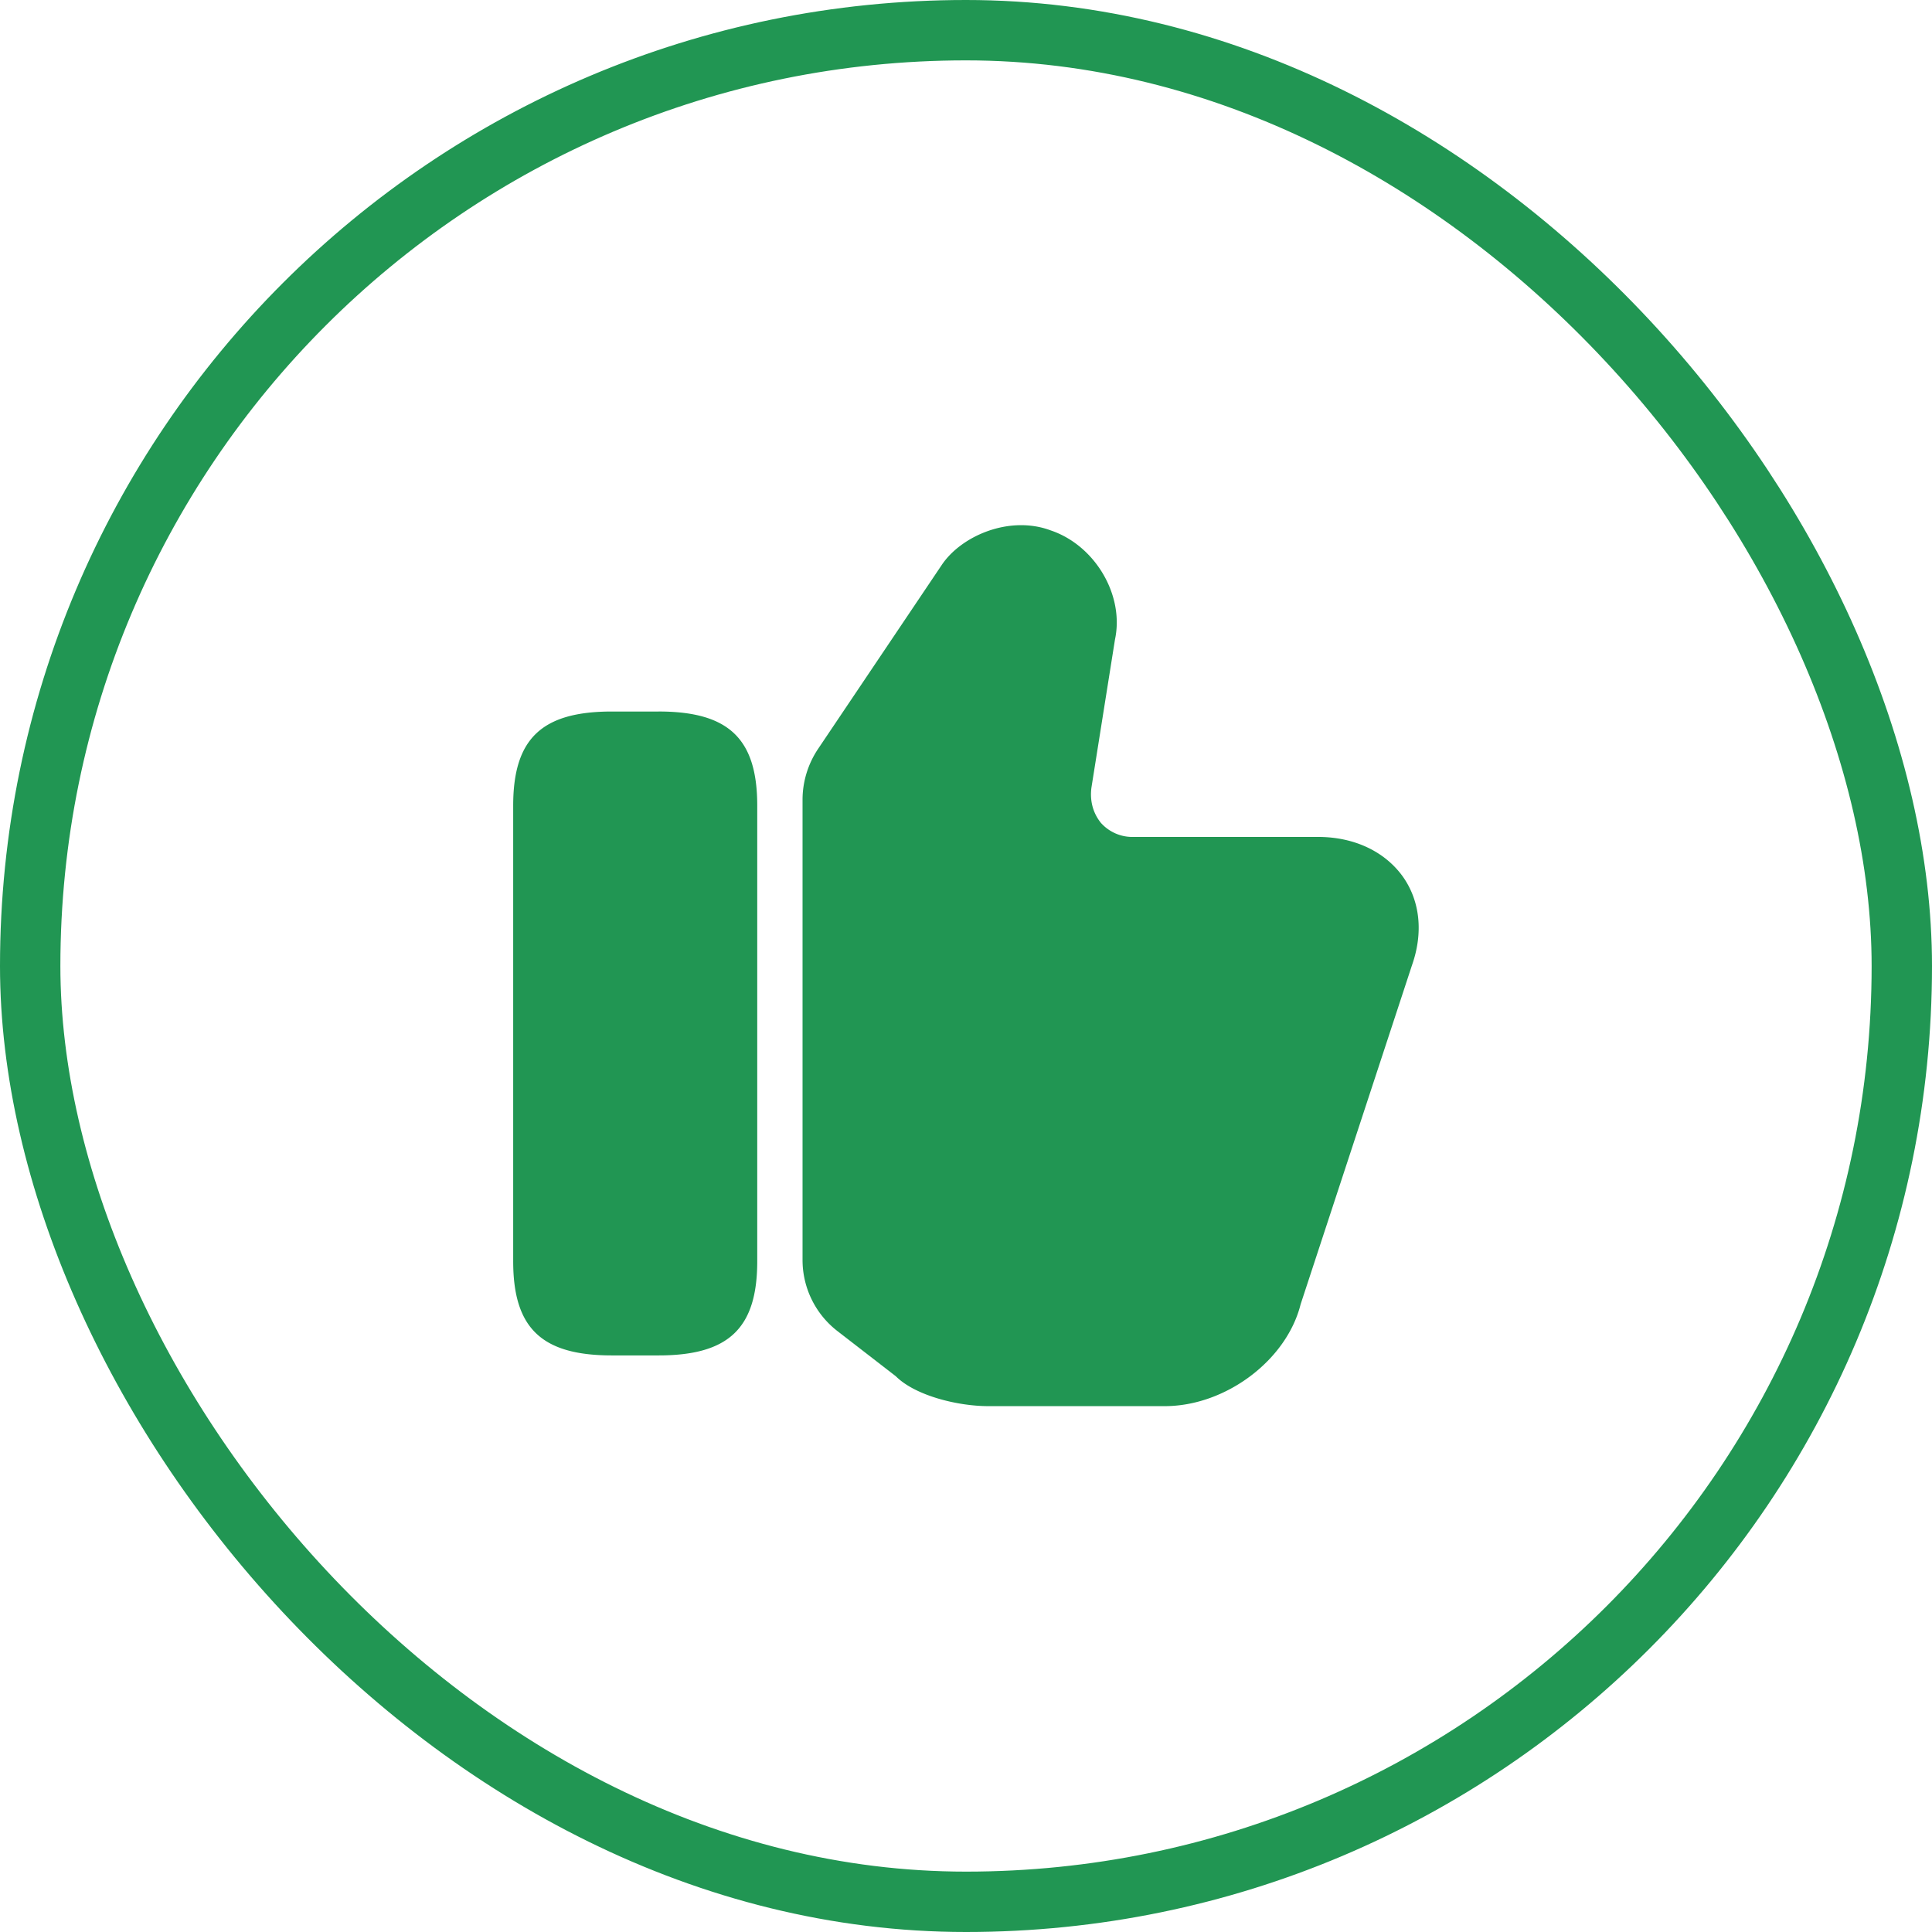
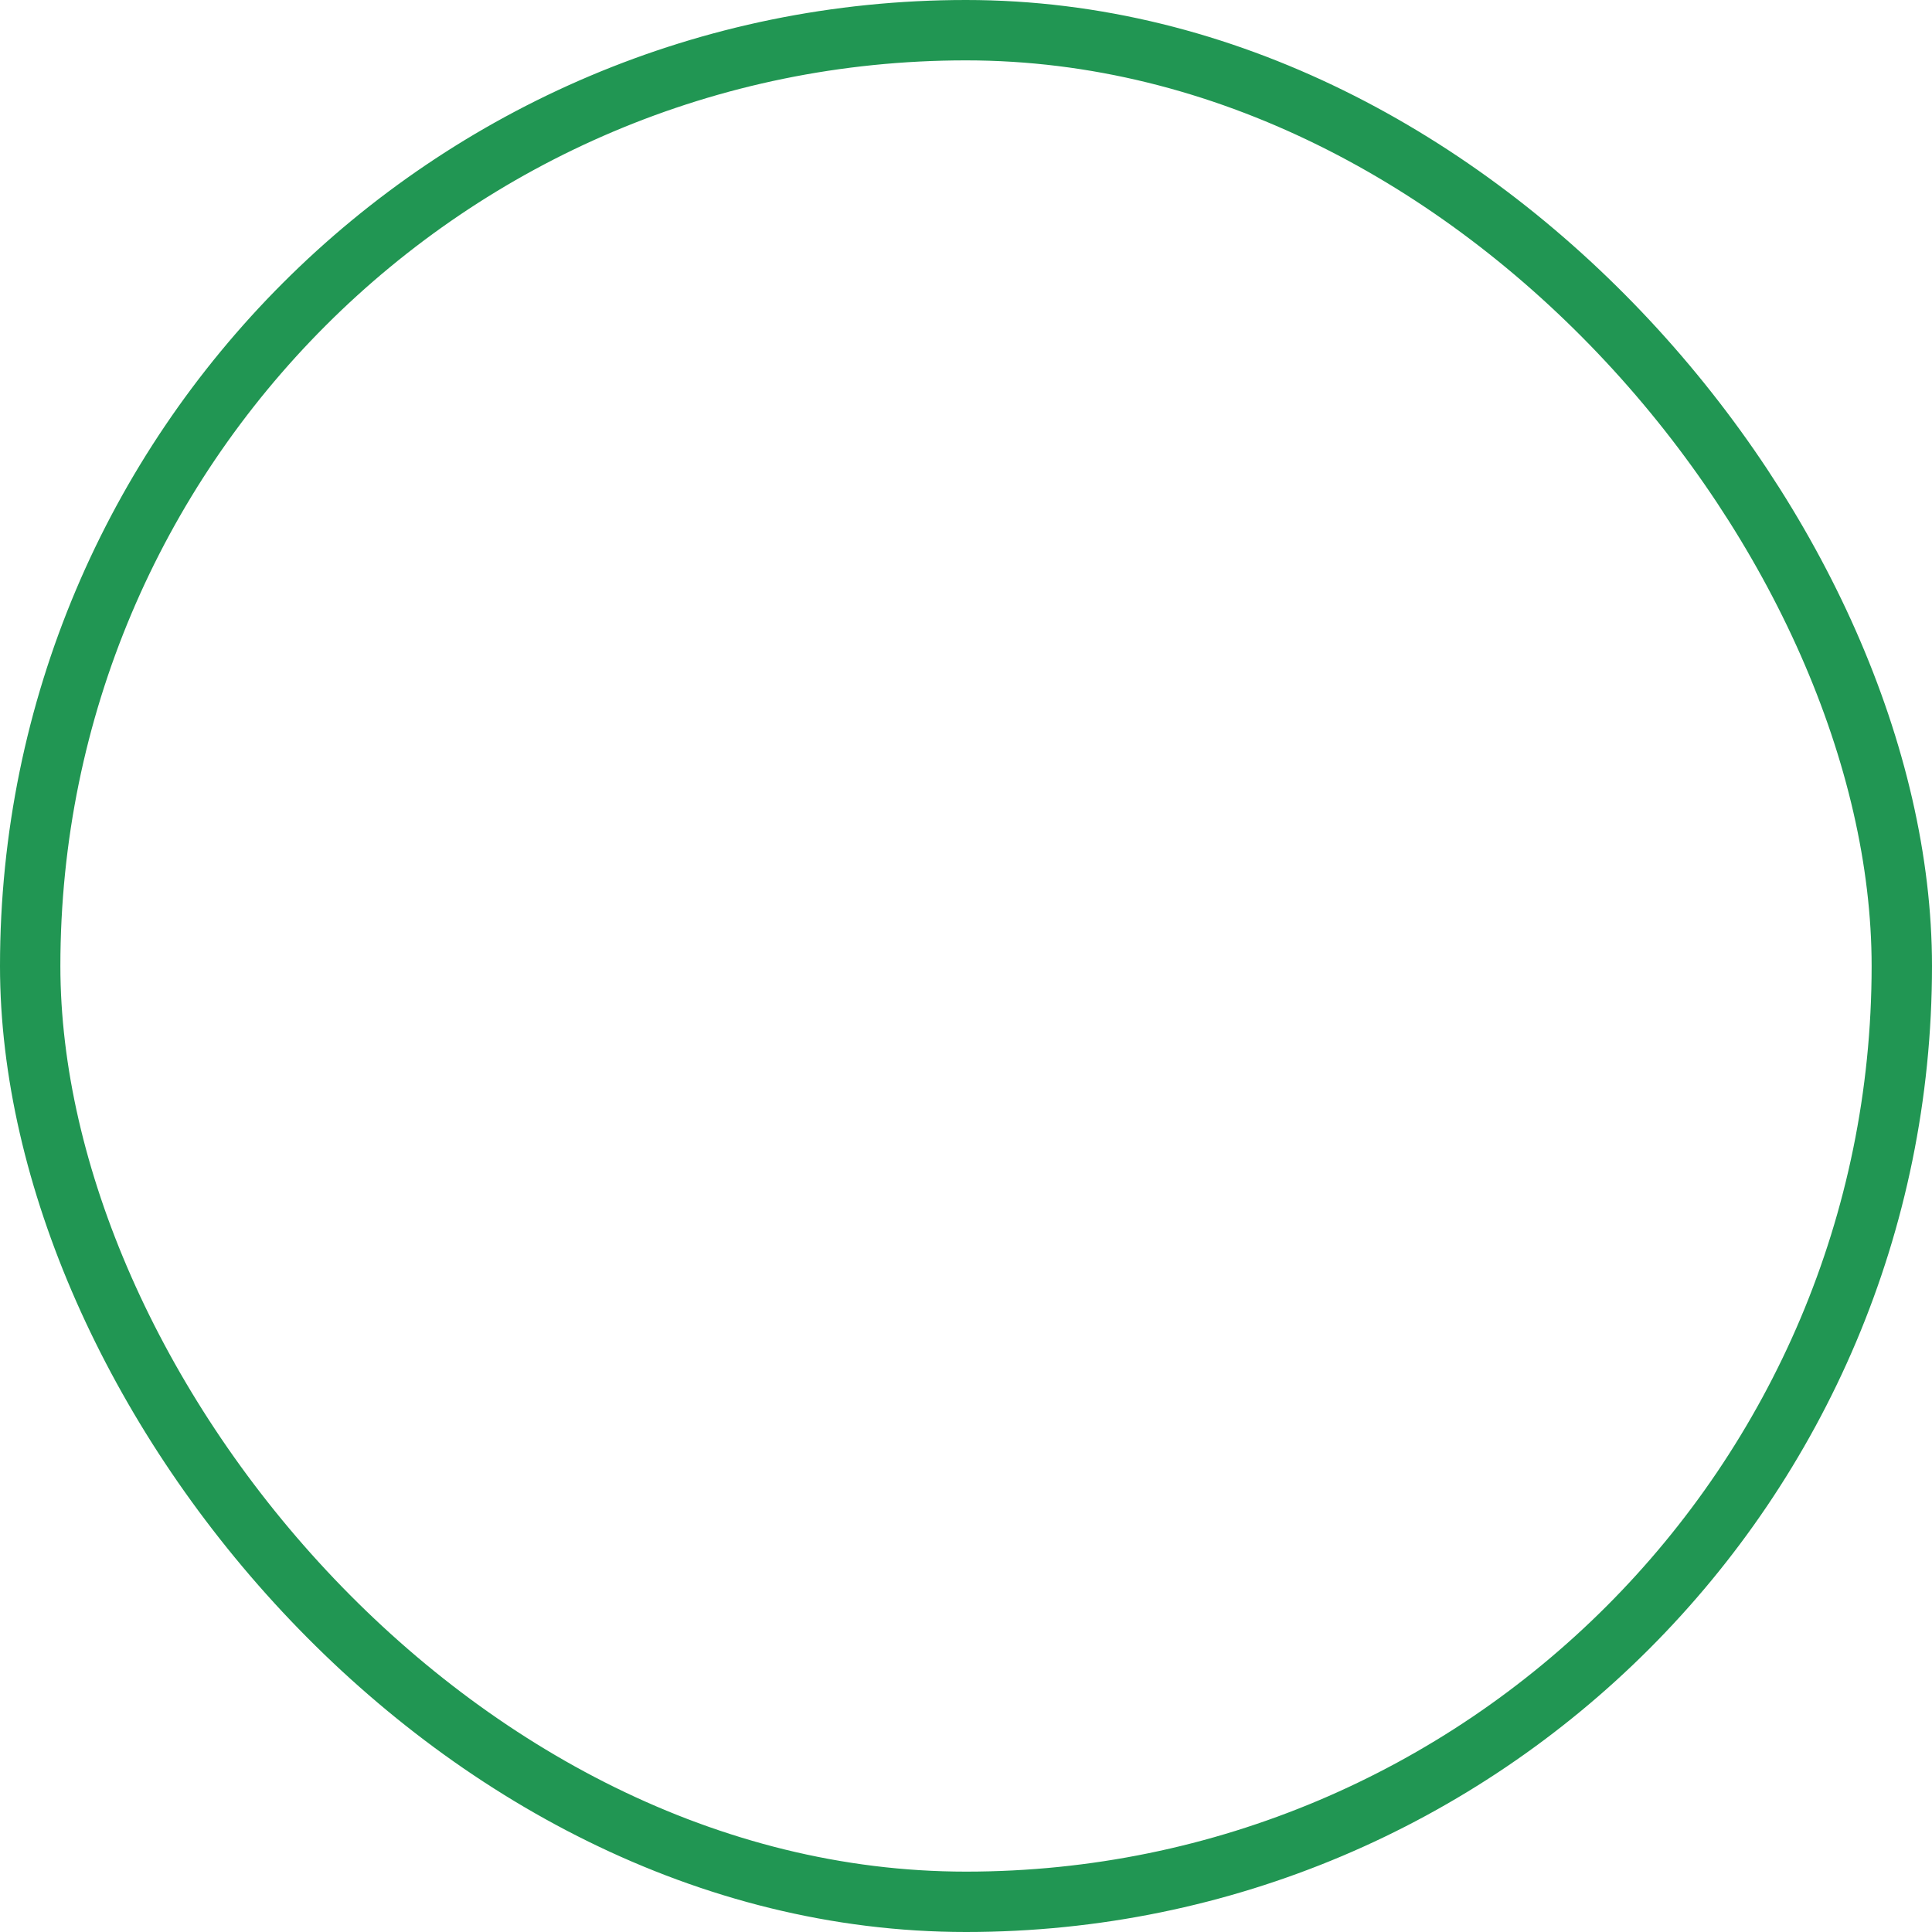
<svg xmlns="http://www.w3.org/2000/svg" width="96" height="96" fill="none">
-   <path fill="#219653" d="M39.878 62.602v-22.86c0-.9.27-1.777.765-2.52l6.142-9.135c.968-1.462 3.375-2.497 5.423-1.732 2.205.742 3.667 3.217 3.195 5.422l-1.17 7.358c-.09.675.09 1.282.472 1.755.383.427.945.697 1.553.697h9.247c1.778 0 3.308.72 4.208 1.98.855 1.215 1.012 2.79.45 4.388l-5.535 16.852c-.698 2.79-3.735 5.063-6.75 5.063h-8.775c-1.508 0-3.623-.518-4.59-1.485l-2.88-2.228a4.466 4.466 0 0 1-1.755-3.555Zm-7.156-27.247h-2.317c-3.488 0-4.905 1.35-4.905 4.68V62.67c0 3.33 1.418 4.68 4.905 4.68h2.317c3.488 0 4.905-1.35 4.905-4.68V40.034c0-3.33-1.417-4.68-4.905-4.68Z" />
  <rect width="93" height="93" x="1.5" y="1.5" stroke="#219653" stroke-width="3" rx="46.5" />
</svg>